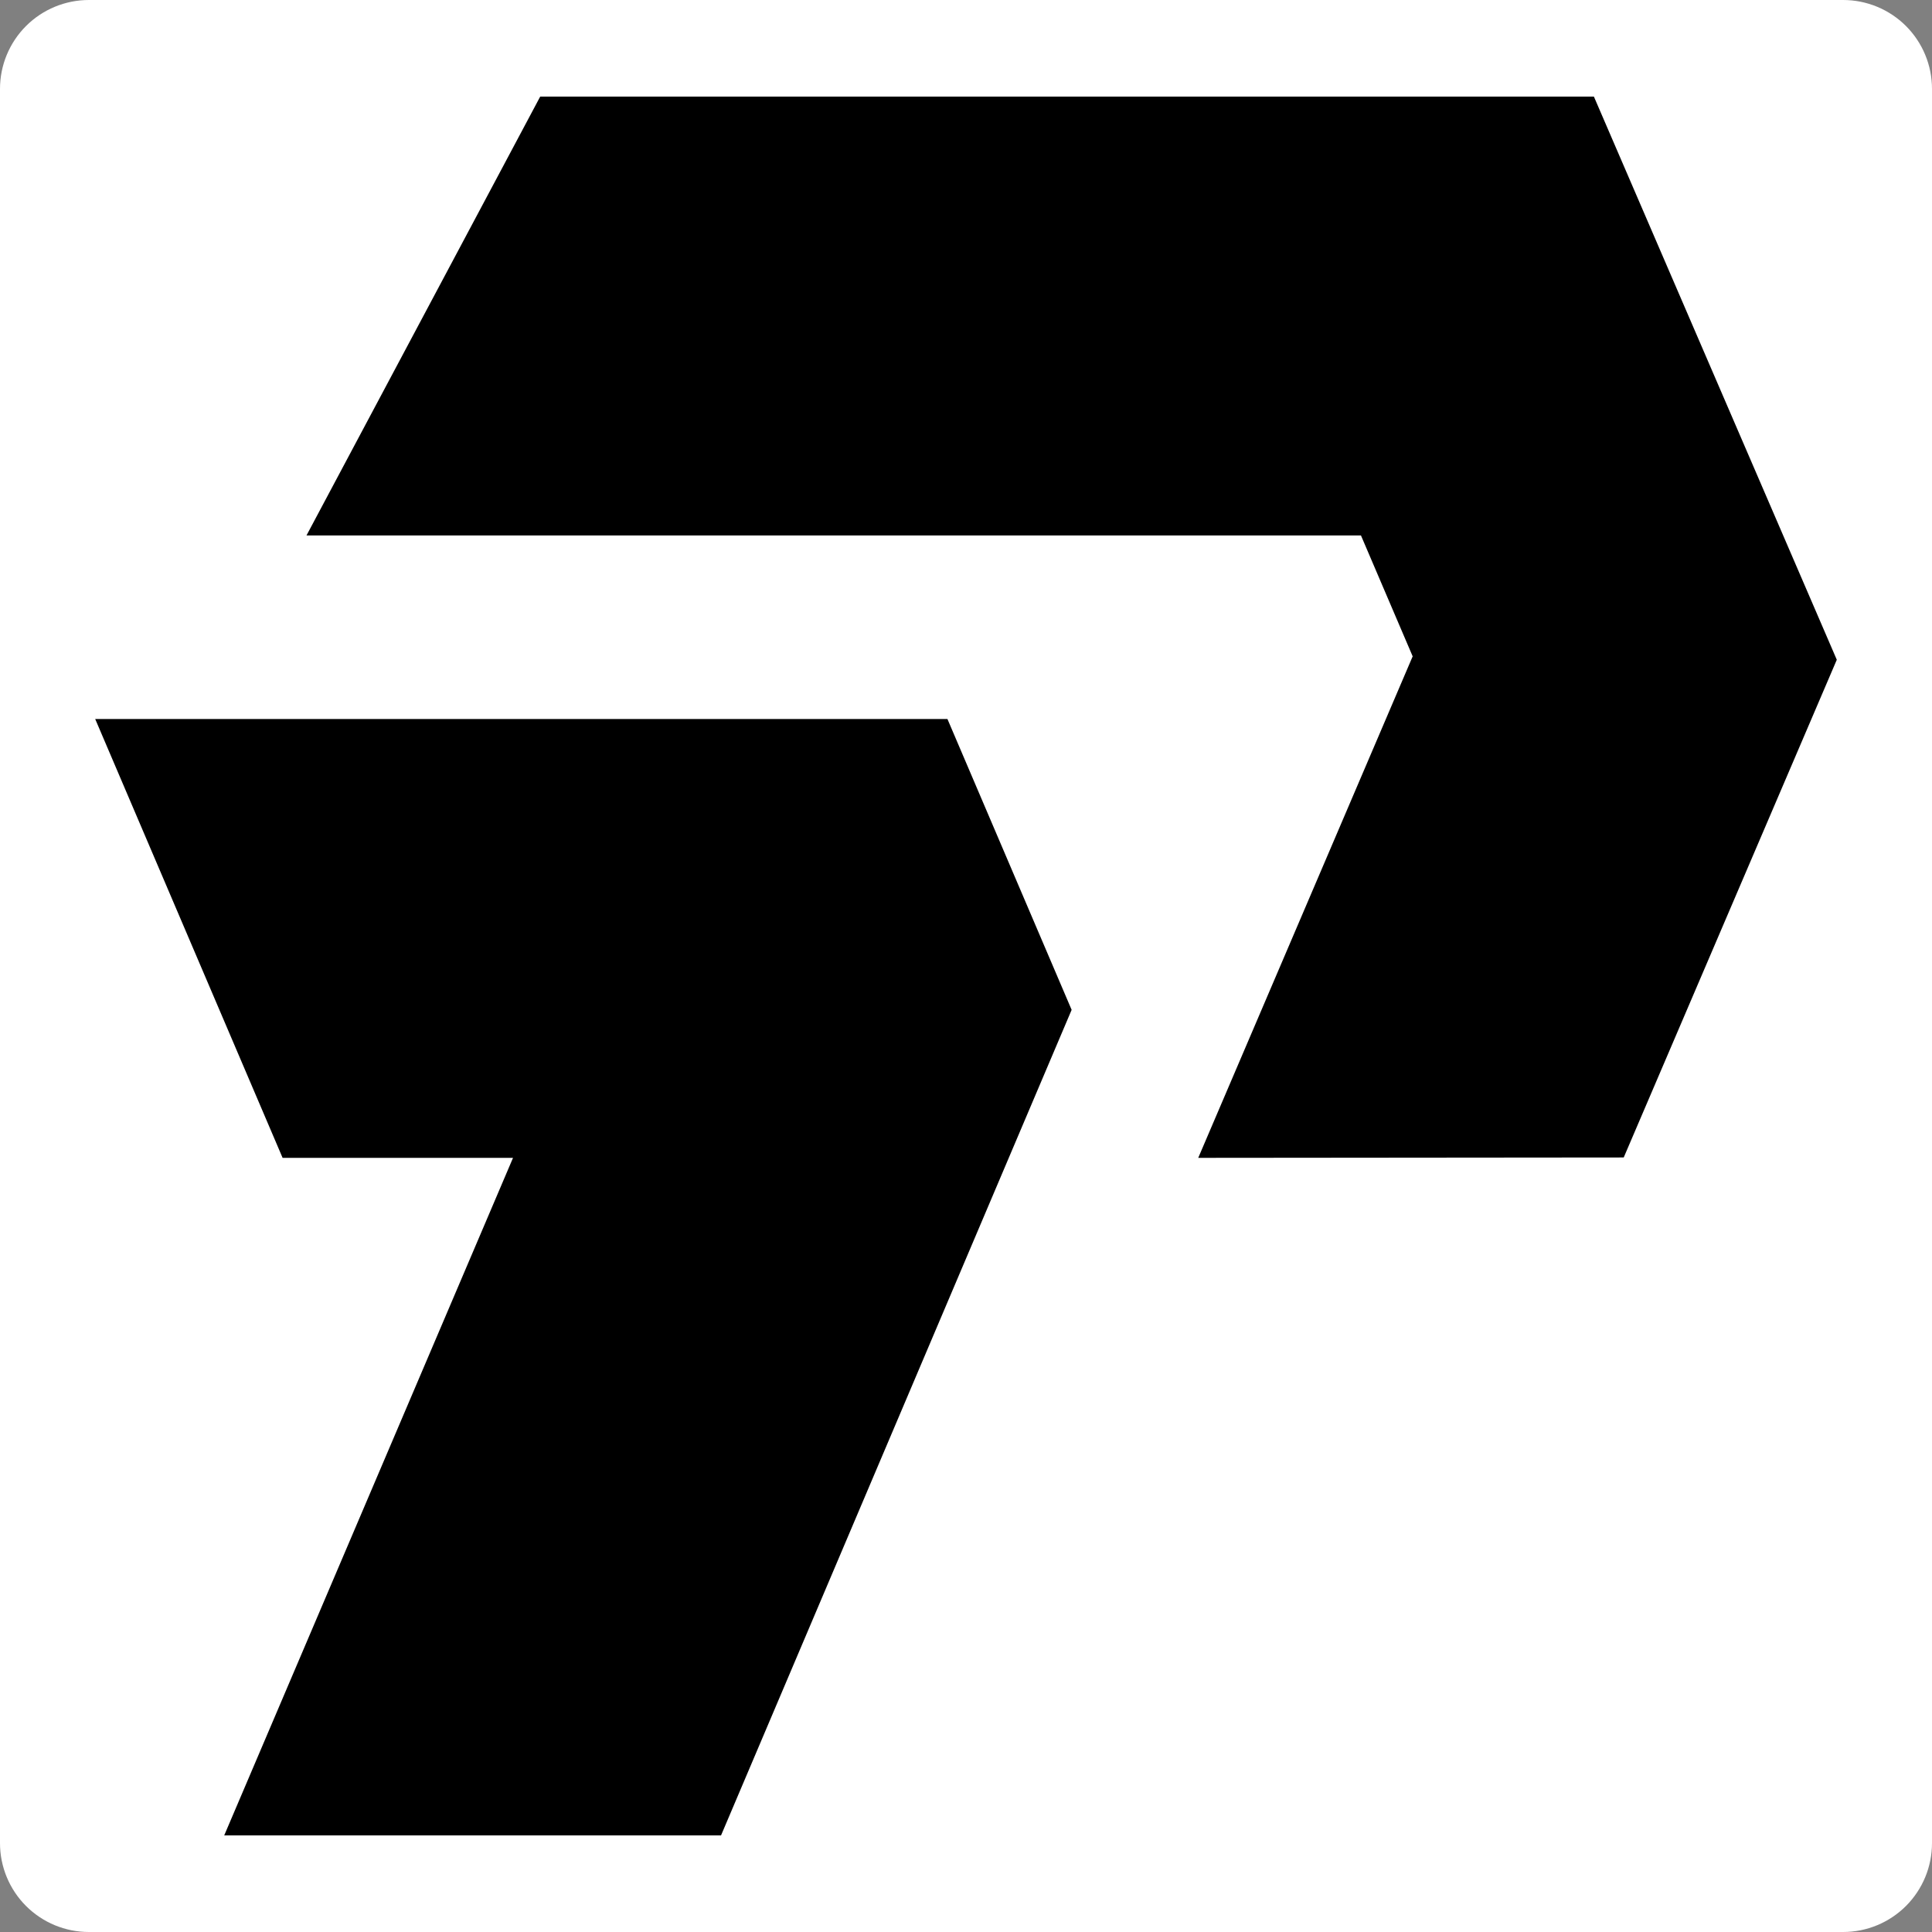
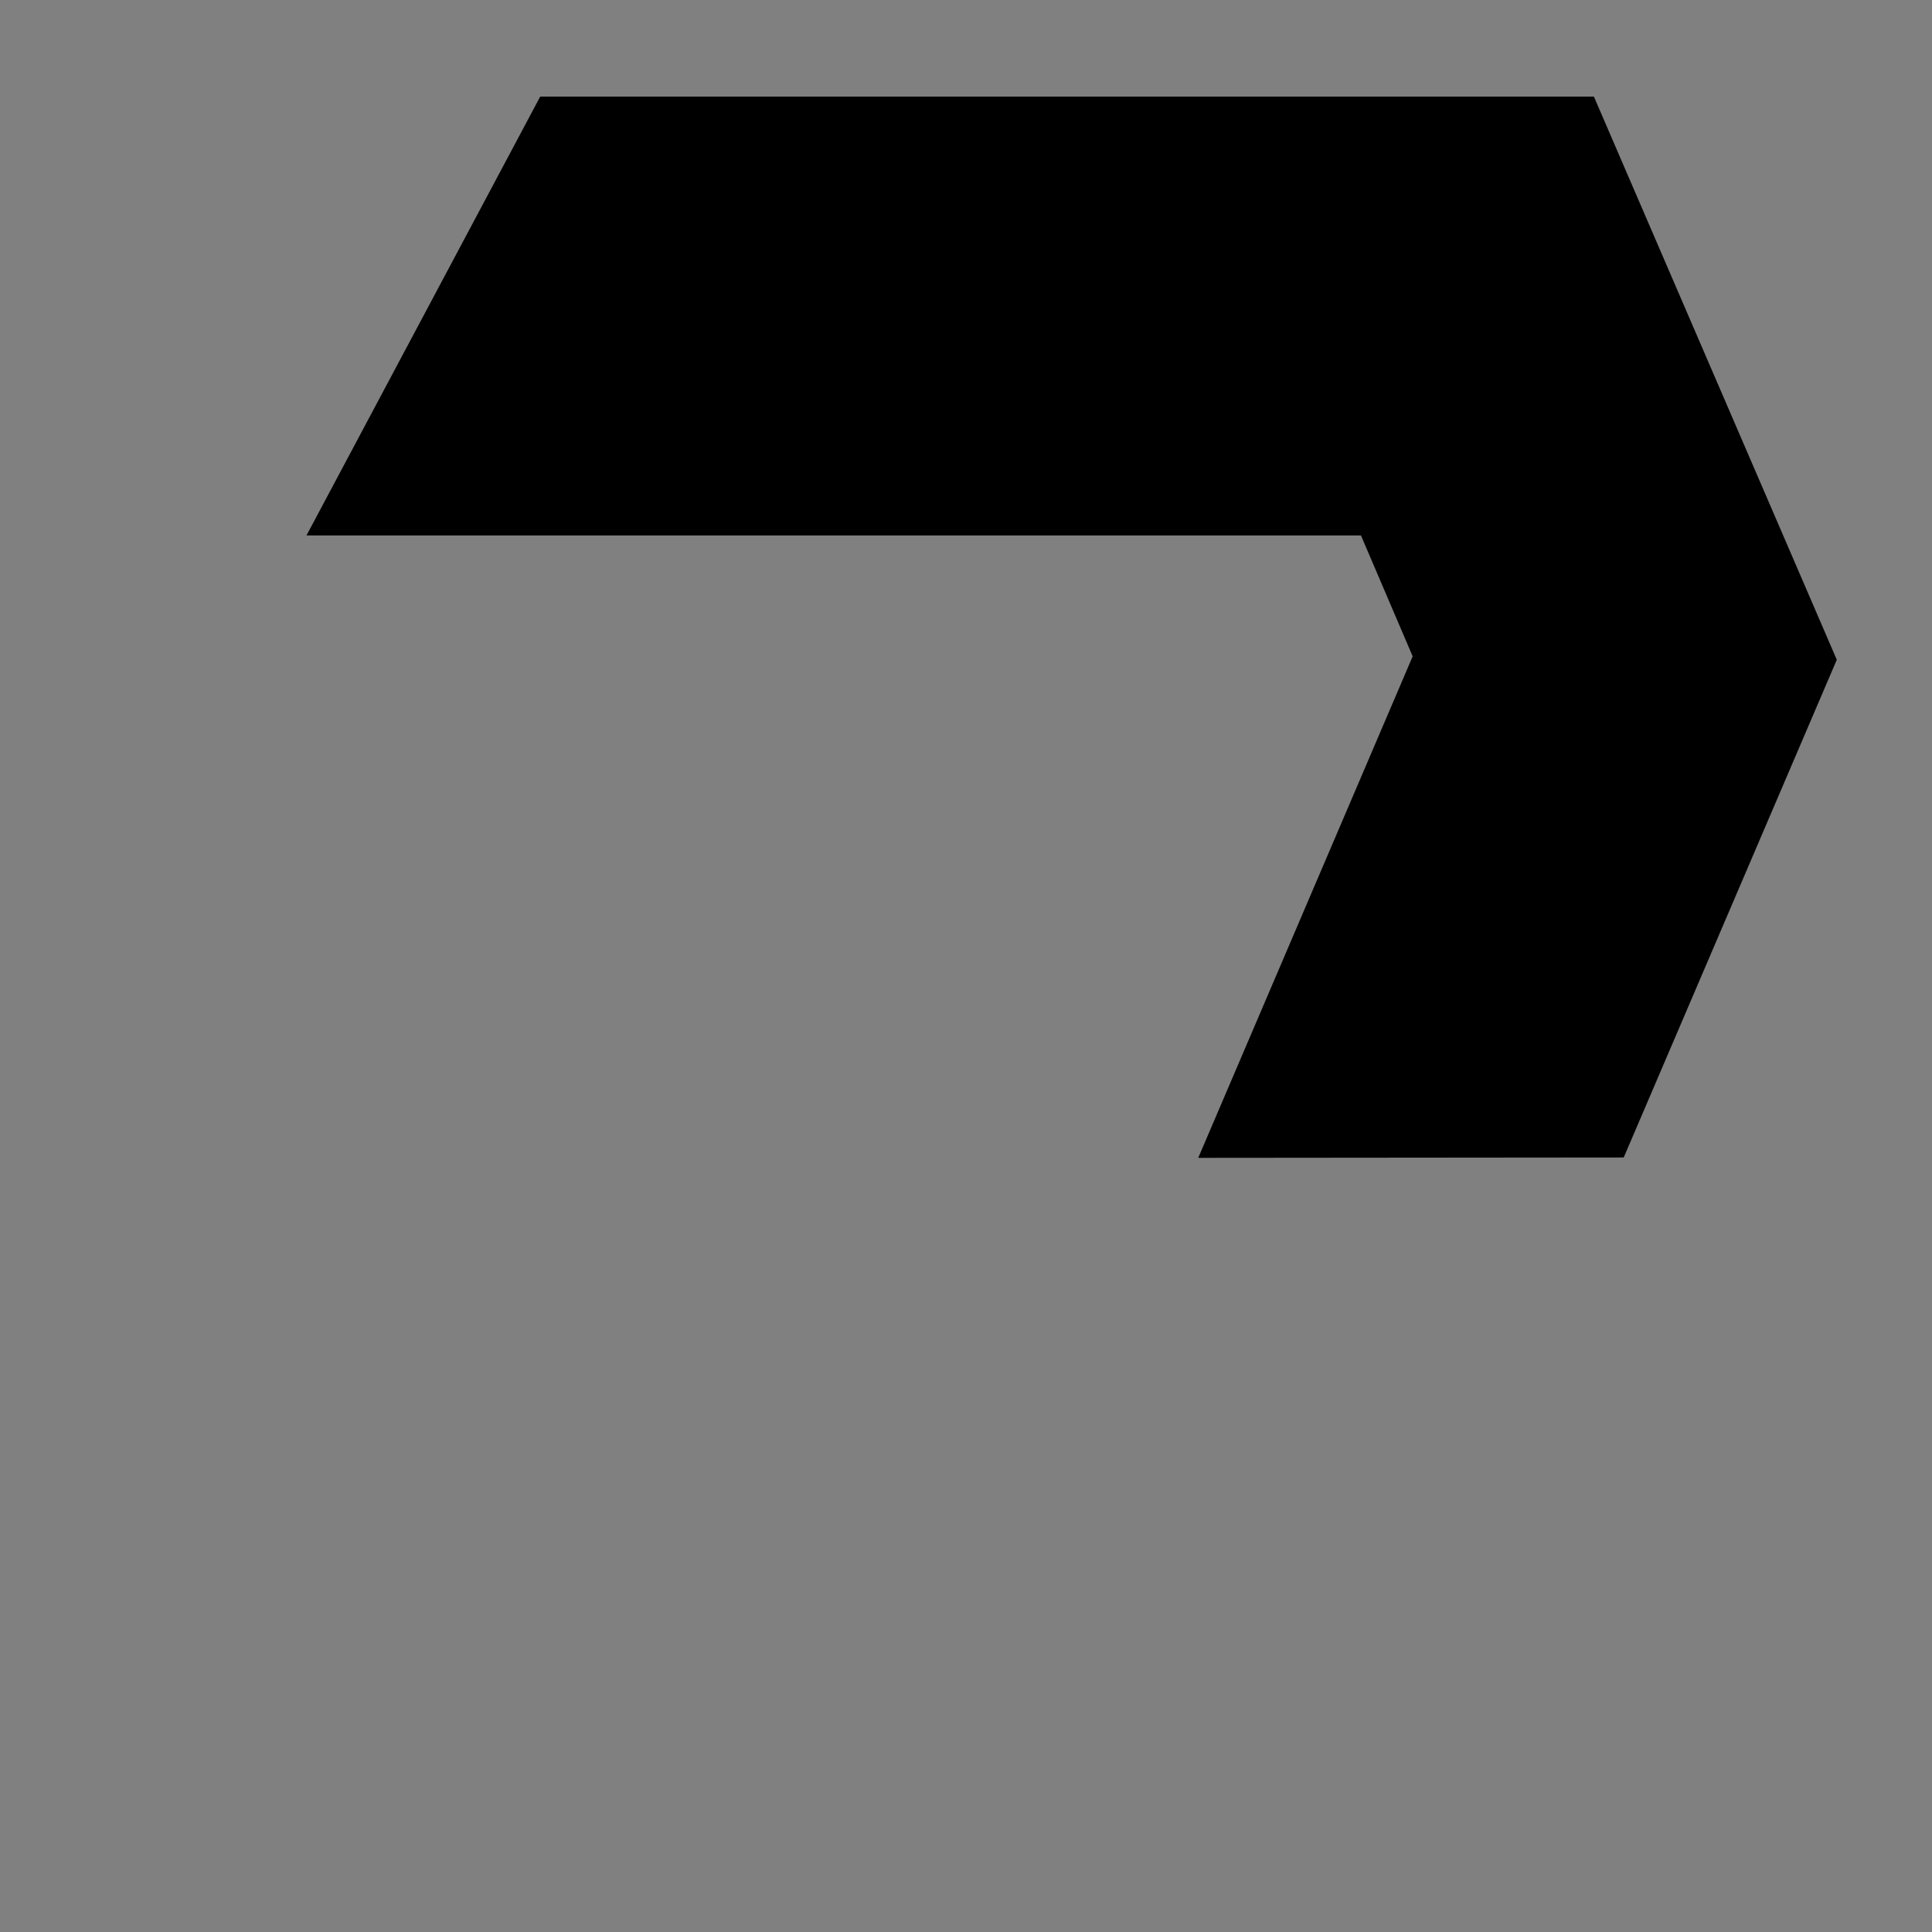
<svg xmlns="http://www.w3.org/2000/svg" width="500" viewBox="0 0 375 375" height="500" preserveAspectRatio="xMidYMid meet">
  <rect x="0" y="0" width="375" height="375" fill="#808080" stroke="none" />
  <defs>
    <clipPath id="d3505b99e2">
-       <path d="M 17.25 0 L 357.75 0 C 362.324 0 366.711 1.816 369.949 5.051 C 373.184 8.289 375 12.676 375 17.25 L 375 357.75 C 375 362.324 373.184 366.711 369.949 369.949 C 366.711 373.184 362.324 375 357.75 375 L 17.25 375 C 12.676 375 8.289 373.184 5.051 369.949 C 1.816 366.711 0 362.324 0 357.75 L 0 17.25 C 0 12.676 1.816 8.289 5.051 5.051 C 8.289 1.816 12.676 0 17.25 0 Z M 17.25 0 " clip-rule="nonzero" />
-     </clipPath>
+       </clipPath>
    <clipPath id="7a2f456ef8">
      <path d="M 18.469 139 L 209 139 L 209 356.25 L 18.469 356.25 Z M 18.469 139 " clip-rule="nonzero" />
    </clipPath>
    <clipPath id="c1fdc435df">
      <path d="M 59 18.75 L 356.719 18.75 L 356.719 225 L 59 225 Z M 59 18.75 " clip-rule="nonzero" />
    </clipPath>
  </defs>
  <g clip-path="url(#d3505b99e2)">
    <rect x="-37.5" width="450" fill="#ffffff" y="-37.5" height="450" fill-opacity="1" />
  </g>
  <g clip-path="url(#7a2f456ef8)">
-     <path fill="#000000" d="M 43.52 356.25 L 139.953 356.25 L 208.004 196.012 L 183.898 139.562 L 18.48 139.562 L 54.852 224.738 L 99.578 224.738 Z M 43.52 356.25 " fill-opacity="1" fill-rule="evenodd" />
-   </g>
+     </g>
  <g clip-path="url(#c1fdc435df)">
    <path fill="#000000" d="M 315.164 224.664 L 356.52 128.059 L 309.375 18.75 L 104.852 18.75 L 59.492 103.926 L 264.16 103.926 L 274.199 127.398 L 232.578 224.738 Z M 315.164 224.664 " fill-opacity="1" fill-rule="evenodd" />
  </g>
</svg>